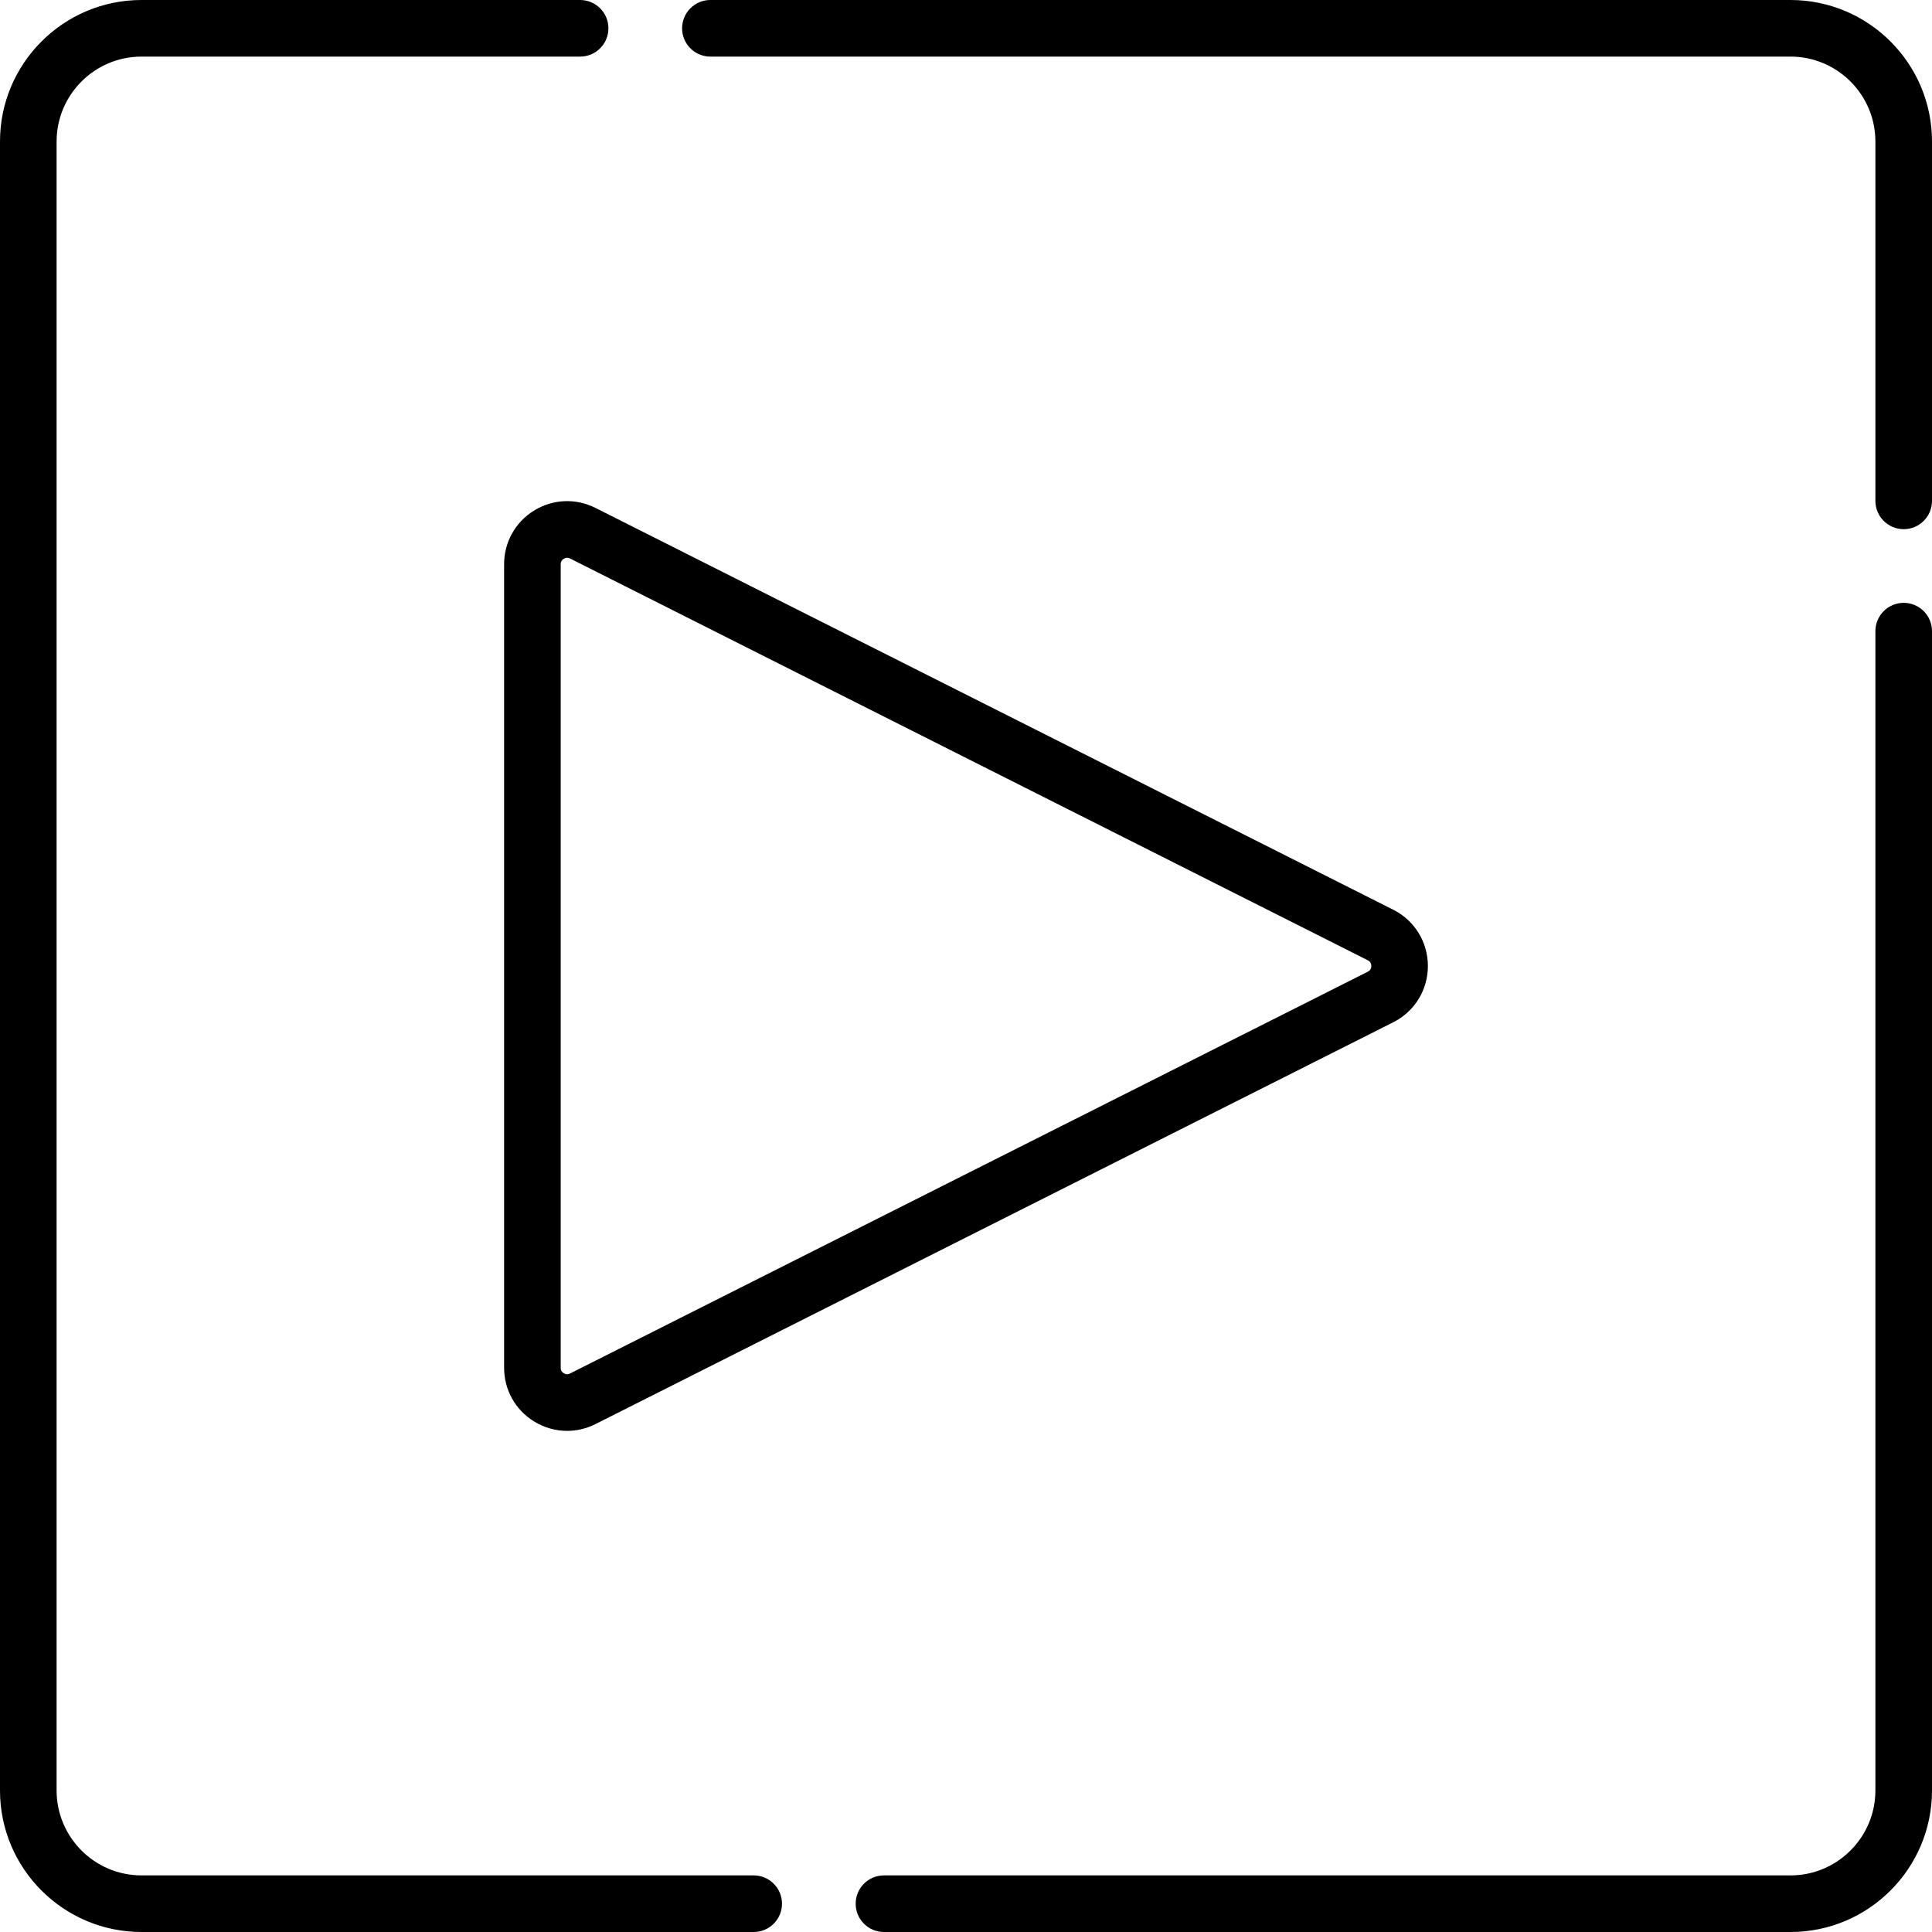
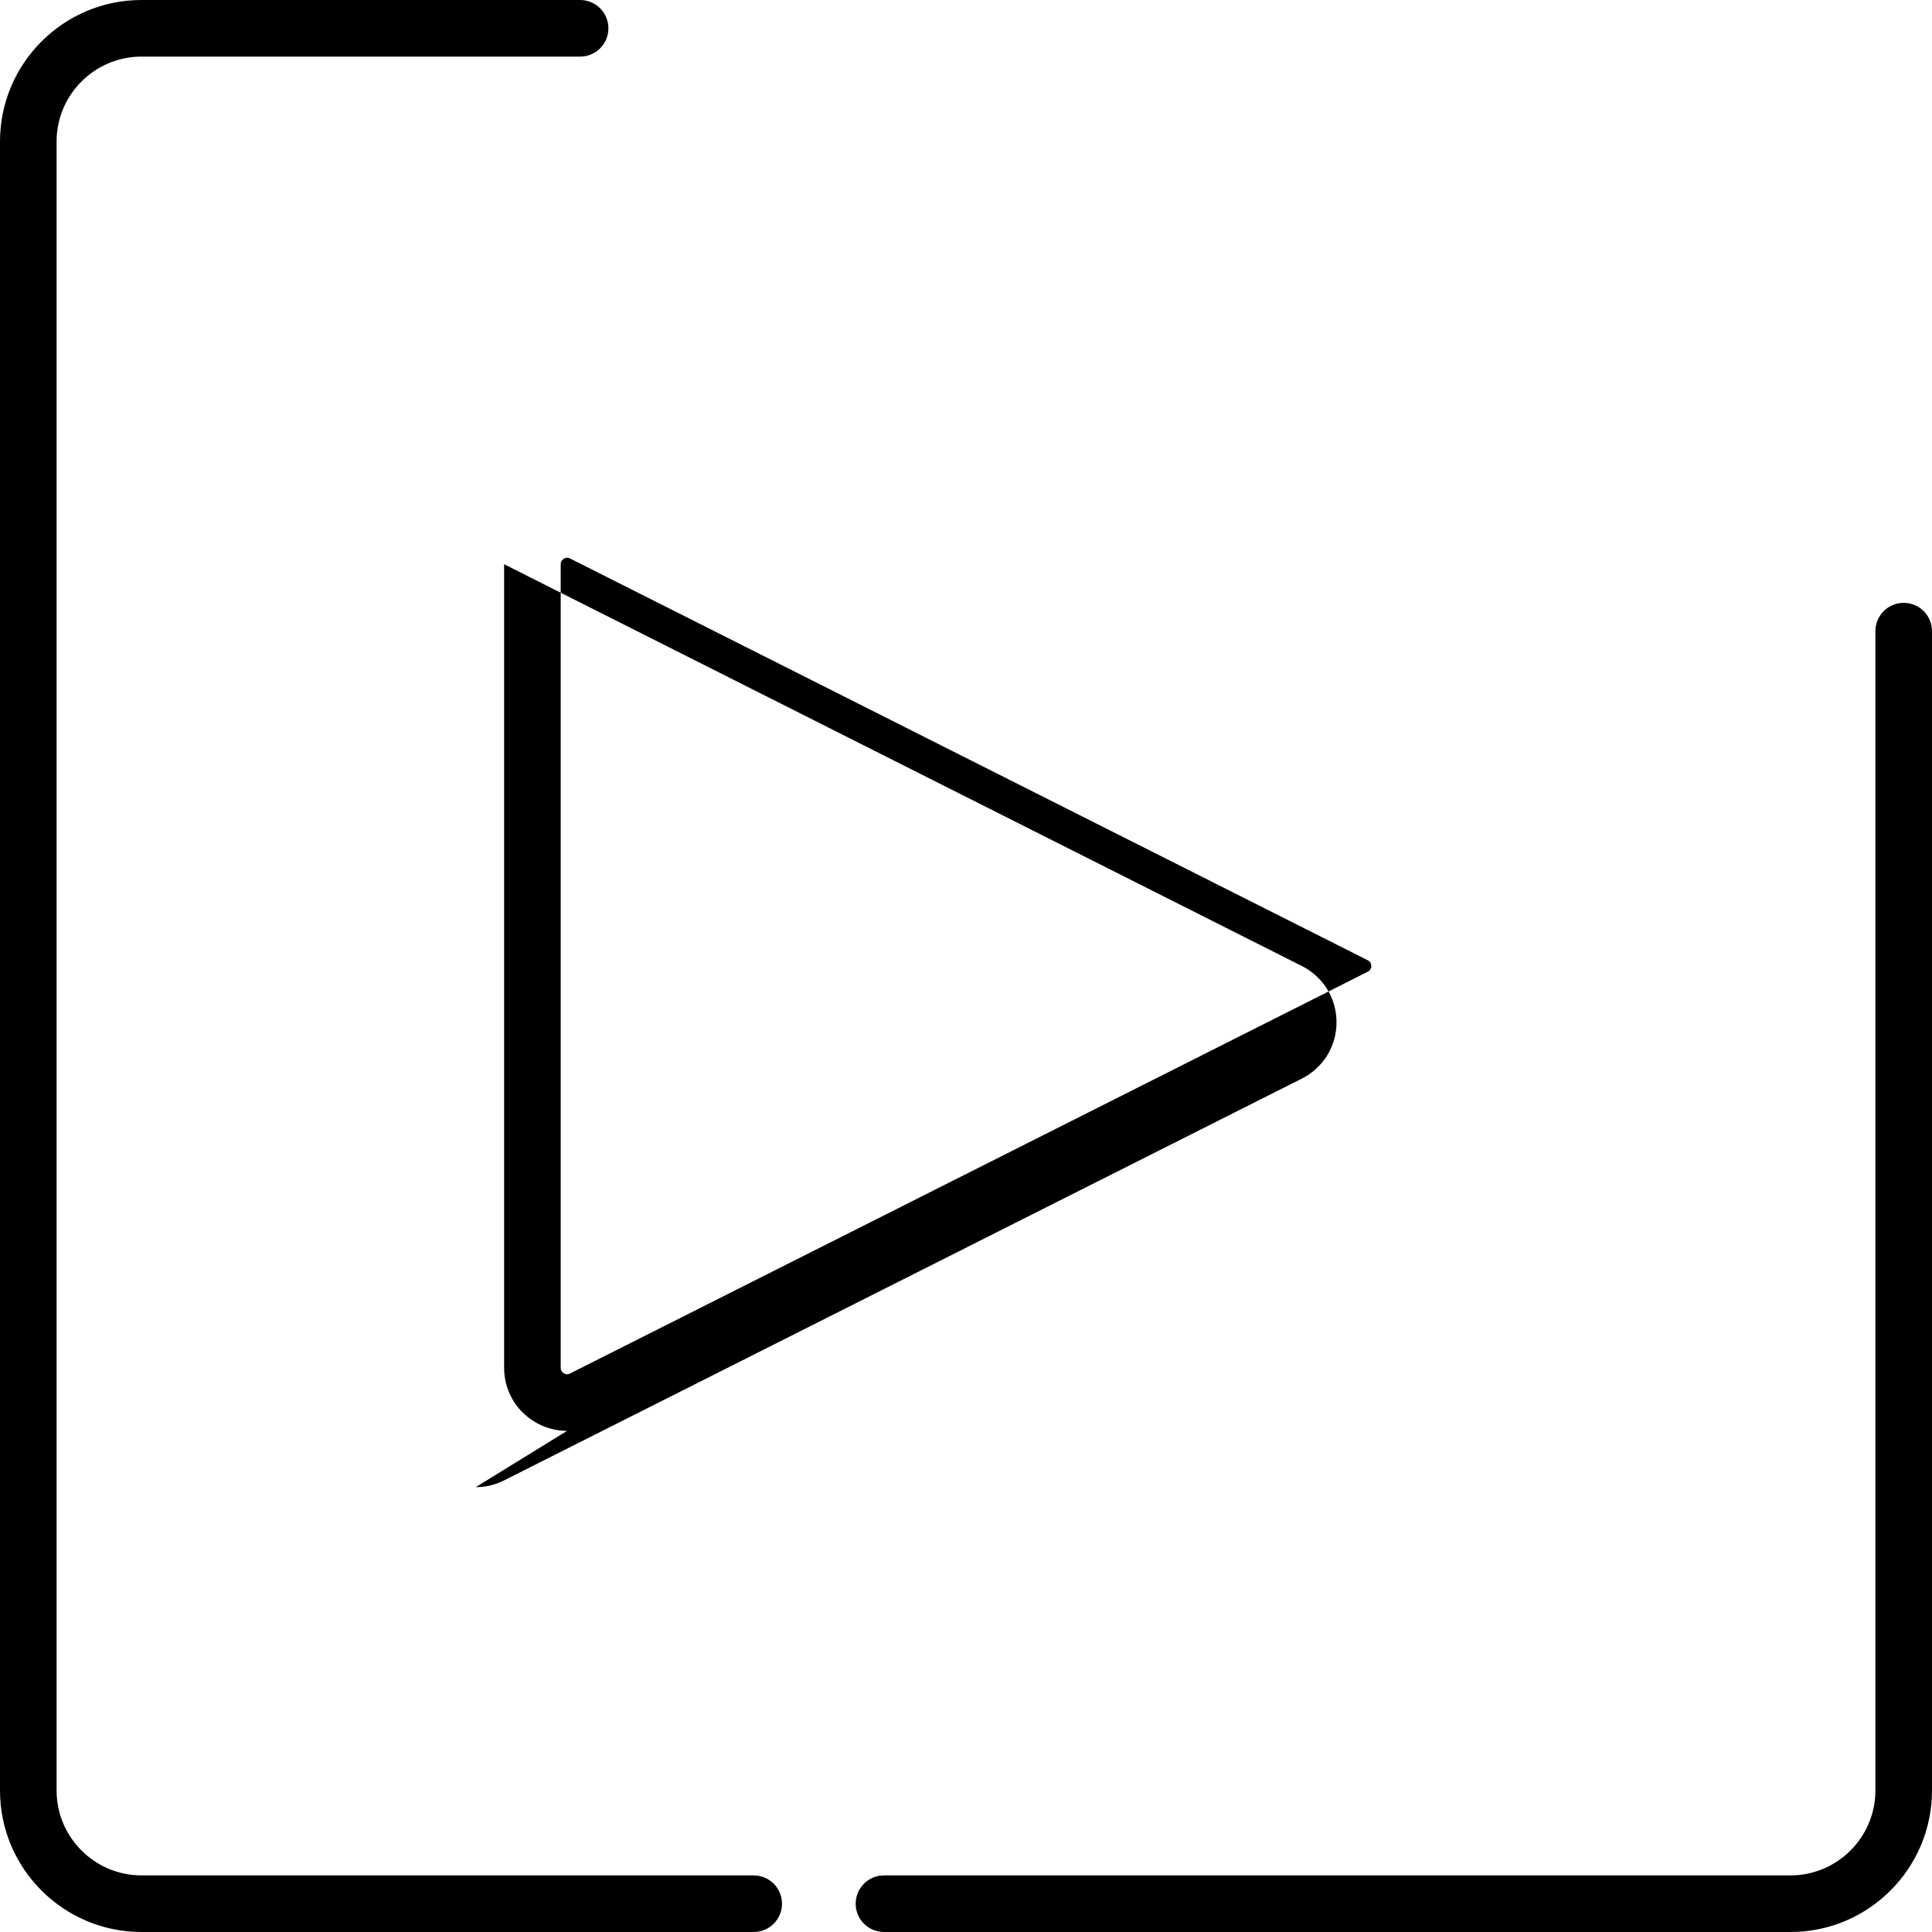
<svg xmlns="http://www.w3.org/2000/svg" height="512pt" viewBox="0 0 512 512" width="512pt">
  <path d="m199.738 512h-162.238c-20.68 0-37.5-16.82-37.5-37.5v-437c0-20.68 16.82-37.5 37.5-37.5h116.238c4.145 0 7.5 3.359 7.5 7.5s-3.355 7.5-7.5 7.5h-116.238c-12.406 0-22.5 10.094-22.5 22.5v437c0 12.406 10.094 22.5 22.5 22.5h162.238c4.145 0 7.5 3.359 7.5 7.5s-3.355 7.5-7.5 7.5zm0 0" />
-   <path d="m504.5 140.238c-4.145 0-7.5-3.355-7.5-7.5v-95.238c0-12.406-10.094-22.5-22.5-22.5h-286.238c-4.145 0-7.5-3.359-7.5-7.5s3.355-7.5 7.5-7.5h286.238c20.68 0 37.5 16.82 37.5 37.5v95.238c0 4.145-3.355 7.5-7.5 7.5zm0 0" />
  <path d="m474.5 512h-240.238c-4.145 0-7.5-3.359-7.5-7.5s3.355-7.5 7.5-7.5h240.238c12.406 0 22.5-10.094 22.5-22.5v-307.238c0-4.145 3.355-7.5 7.5-7.5s7.5 3.355 7.5 7.5v307.238c0 20.68-16.82 37.5-37.5 37.5zm0 0" />
-   <path d="m150.285 379.195c-3.031 0-6.055-.836-8.75-2.496-4.973-3.066-7.941-8.383-7.941-14.223v-212.953c0-5.84 2.969-11.156 7.941-14.223 4.973-3.062 11.059-3.324 16.273-.695l211.41 106.477c5.668 2.855 9.188 8.57 9.188 14.918s-3.52 12.062-9.191 14.918l-211.406 106.477c-2.387 1.203-4.961 1.801-7.523 1.801zm.004-231.387c-.359 0-.664.125-.887.266-.371.227-.809.664-.809 1.449v212.953c0 .785.438 1.223.809 1.449.371.23.957.426 1.66.07l211.406-106.477c.625-.312.938-.824.938-1.52s-.312-1.207-.934-1.52l-211.41-106.477c-.277-.141-.539-.195-.773-.195zm0 0" />
+   <path d="m150.285 379.195c-3.031 0-6.055-.836-8.75-2.496-4.973-3.066-7.941-8.383-7.941-14.223v-212.953l211.41 106.477c5.668 2.855 9.188 8.57 9.188 14.918s-3.52 12.062-9.191 14.918l-211.406 106.477c-2.387 1.203-4.961 1.801-7.523 1.801zm.004-231.387c-.359 0-.664.125-.887.266-.371.227-.809.664-.809 1.449v212.953c0 .785.438 1.223.809 1.449.371.23.957.426 1.66.07l211.406-106.477c.625-.312.938-.824.938-1.52s-.312-1.207-.934-1.52l-211.41-106.477c-.277-.141-.539-.195-.773-.195zm0 0" />
</svg>